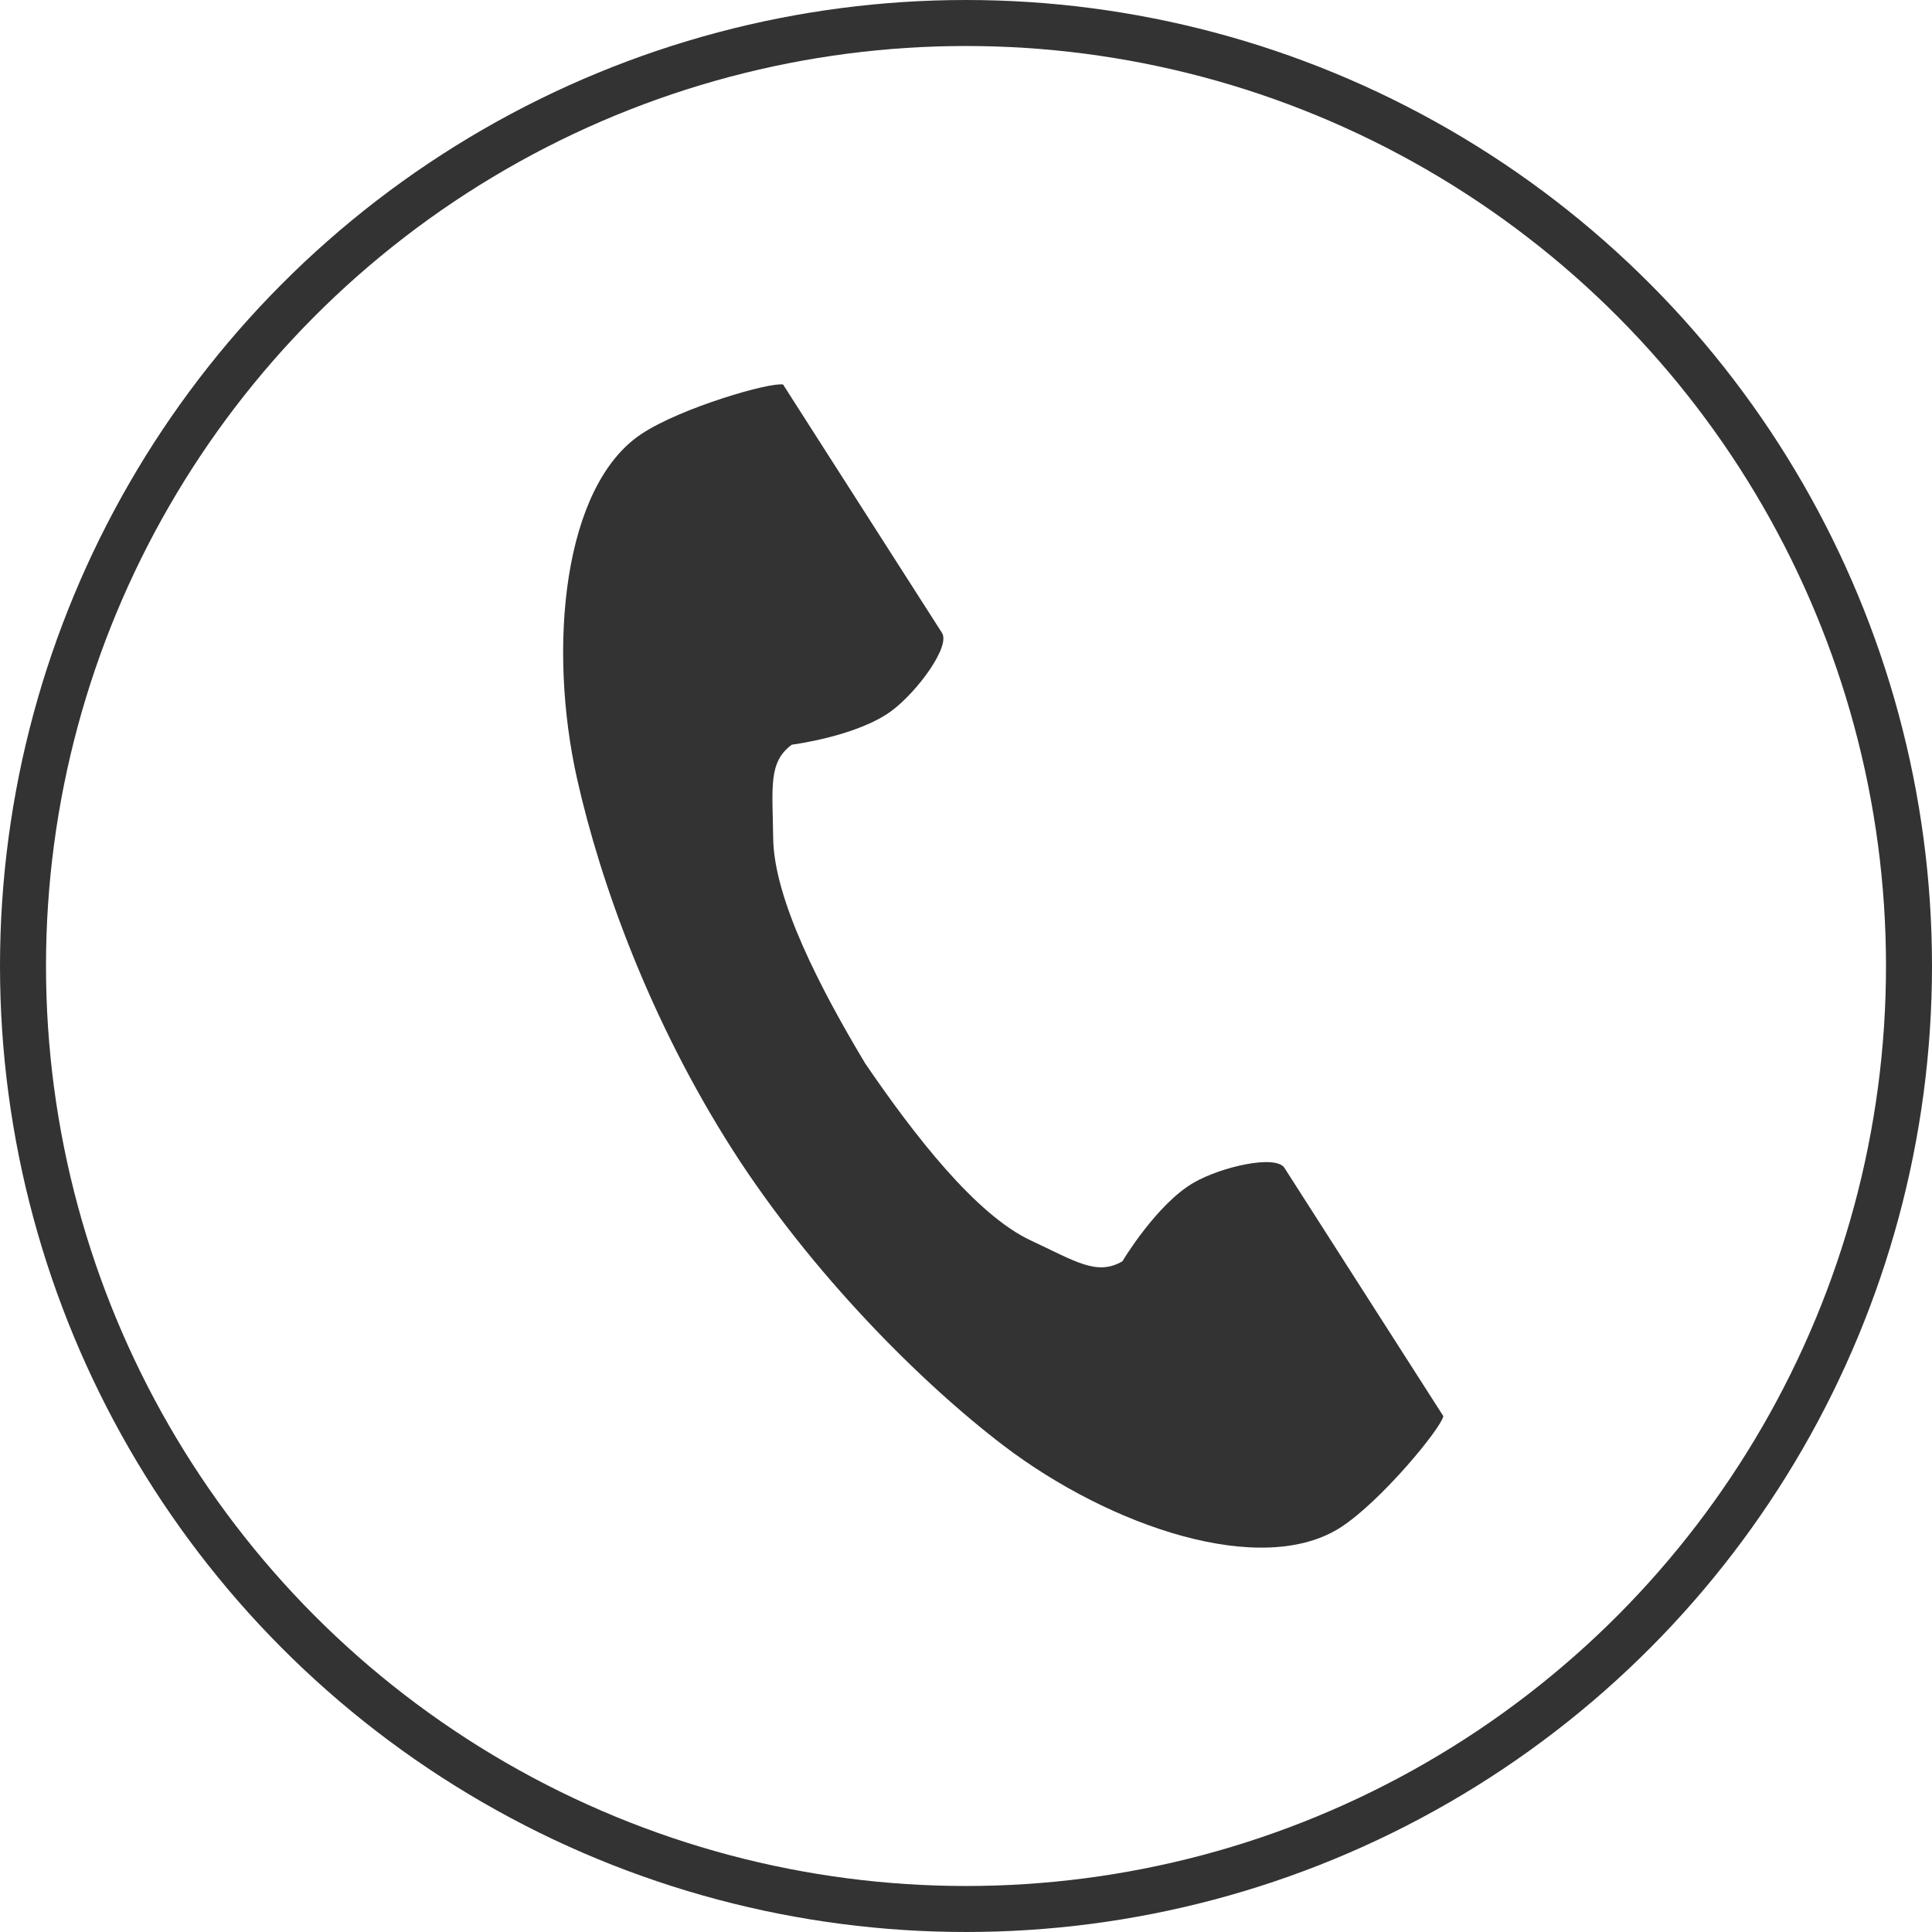
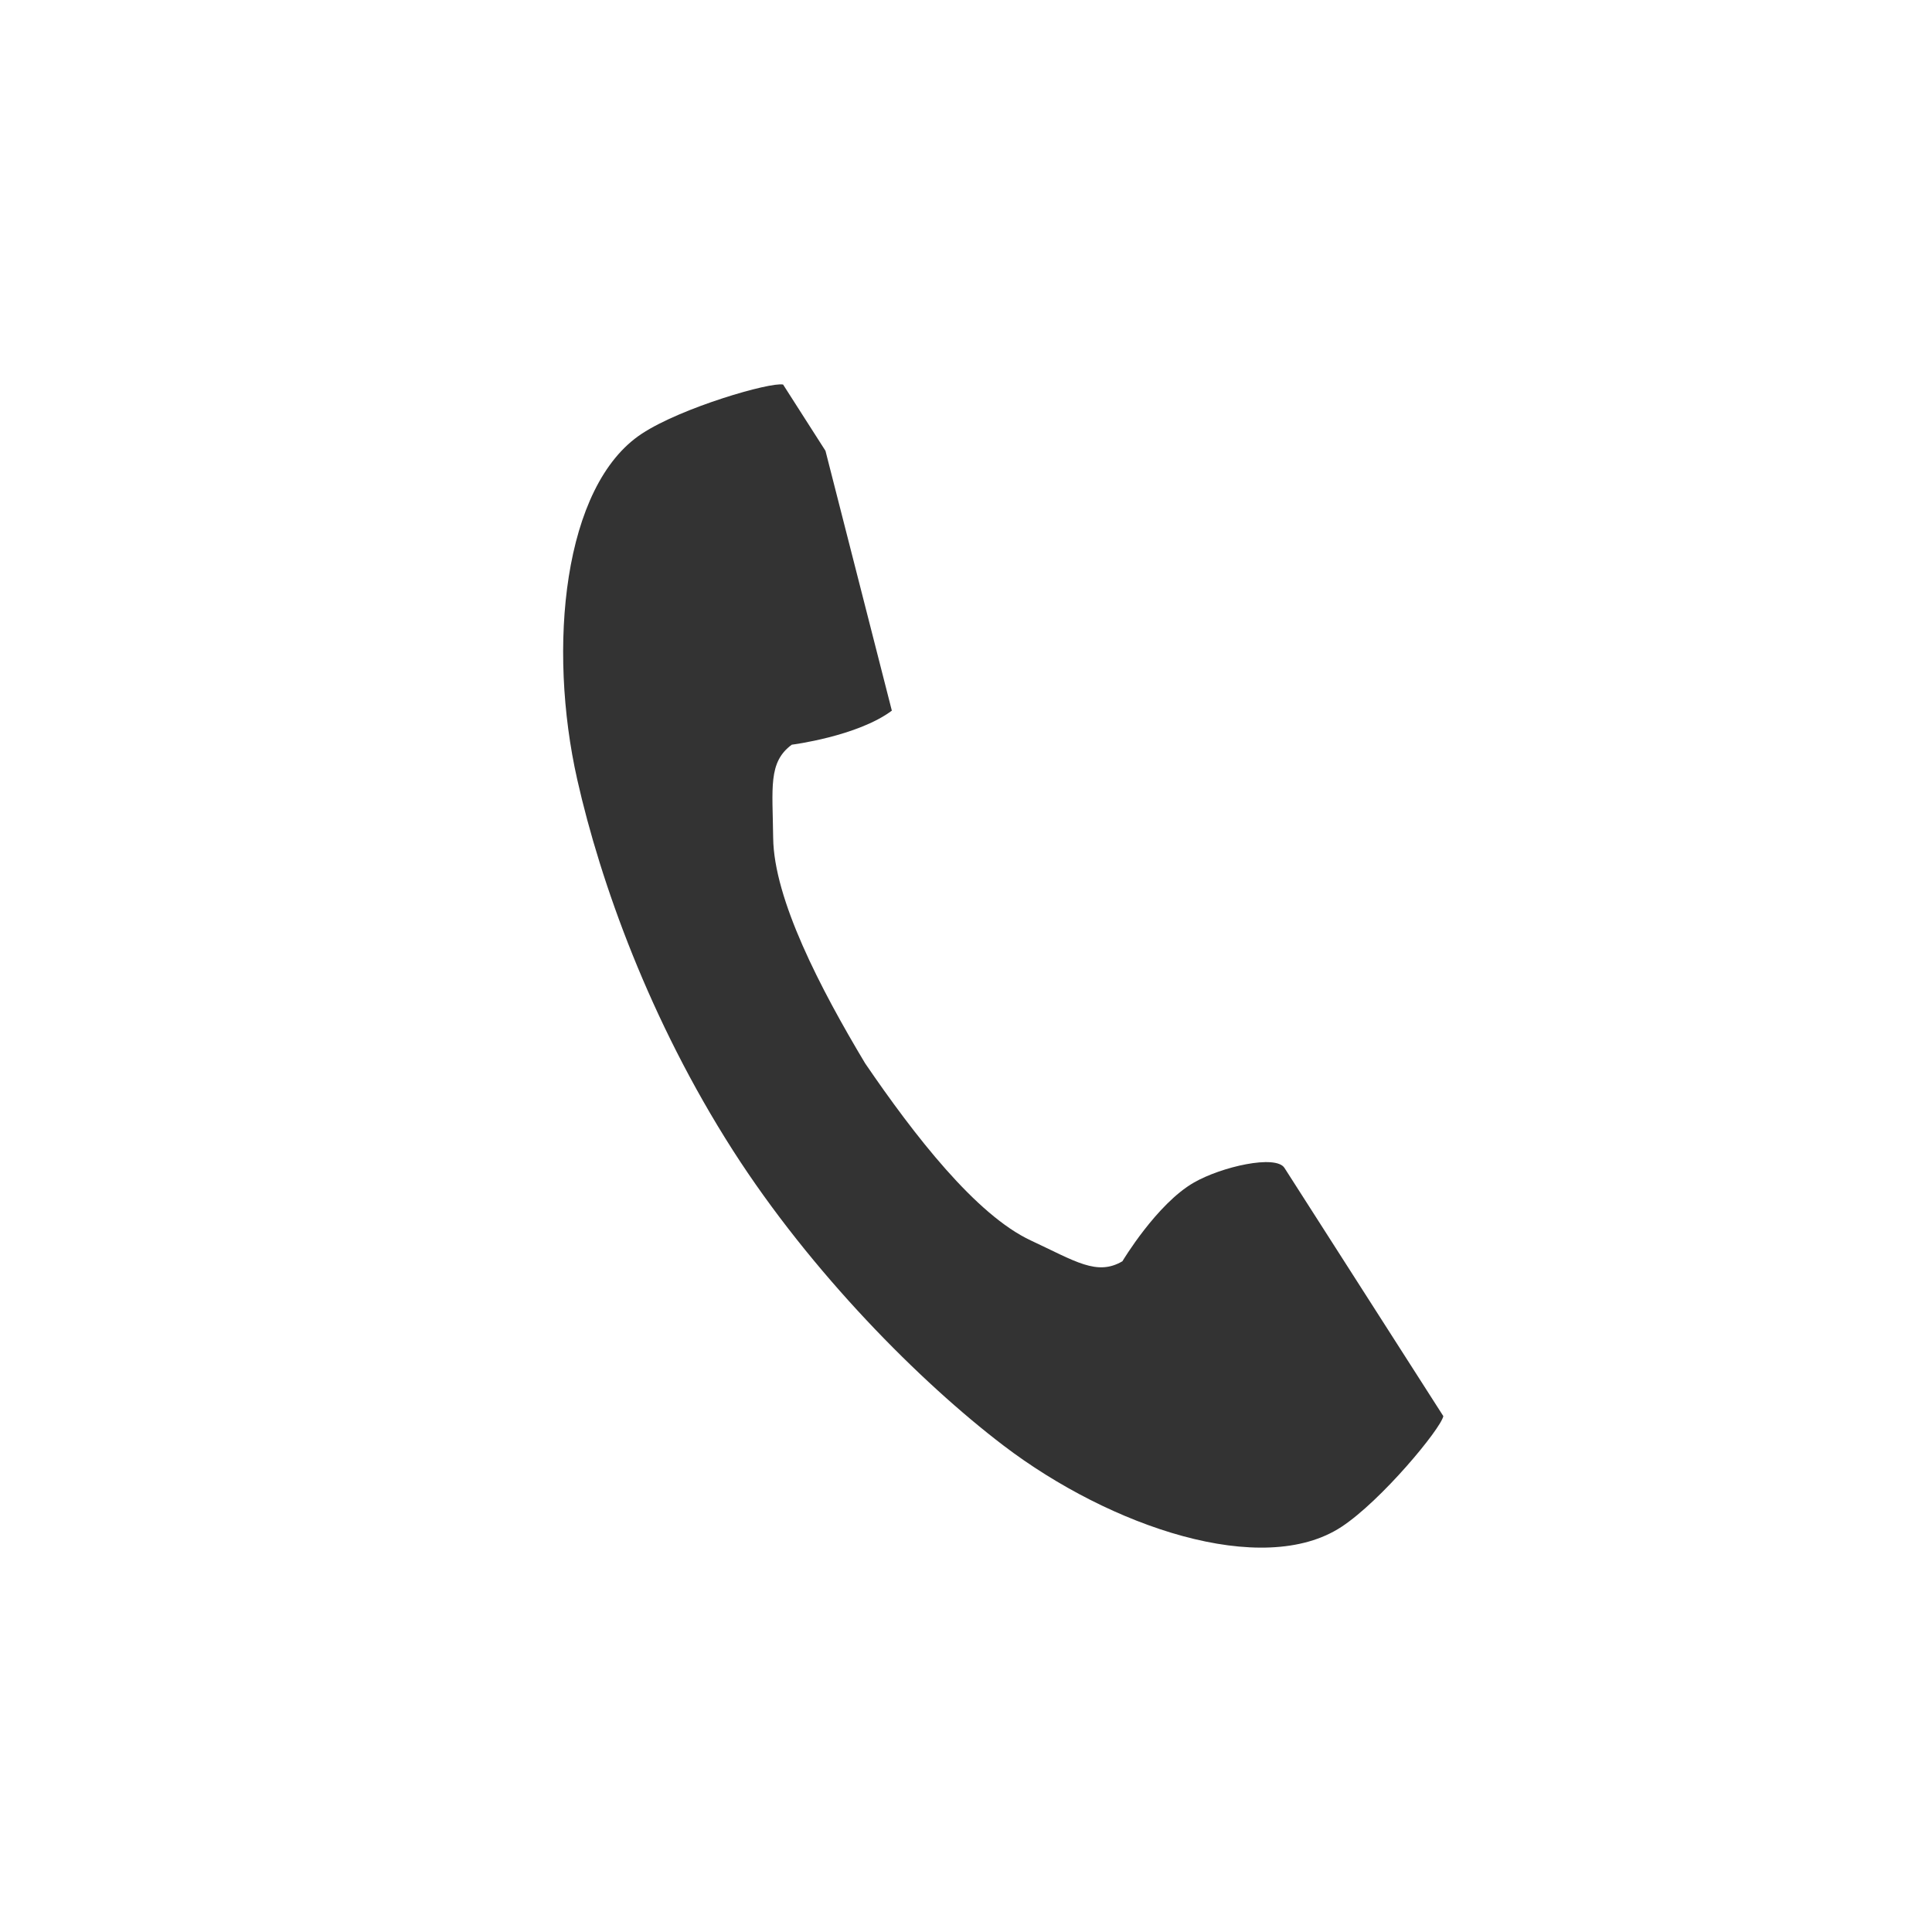
<svg xmlns="http://www.w3.org/2000/svg" width="42" height="42" viewBox="0 0 42 42" fill="none">
-   <path d="M13.953 9.428C12.238 10.555 11.901 14.077 12.549 16.948C13.053 19.184 14.125 22.183 15.932 25.007C17.633 27.664 20.005 30.046 21.814 31.424C24.137 33.194 27.448 34.319 29.163 33.192C30.03 32.622 31.318 31.065 31.377 30.786C31.377 30.786 30.622 29.606 30.456 29.347L27.923 25.389C27.734 25.095 26.554 25.363 25.954 25.708C25.145 26.172 24.4 27.419 24.4 27.419C23.846 27.743 23.381 27.42 22.41 26.967C21.217 26.411 19.876 24.682 18.808 23.117C17.833 21.491 16.823 19.545 16.808 18.214C16.796 17.131 16.694 16.57 17.213 16.189C17.213 16.189 18.64 16.008 19.388 15.449C19.943 15.034 20.666 14.052 20.478 13.758L17.945 9.8C17.779 9.541 17.024 8.36 17.024 8.36C16.748 8.301 14.82 8.858 13.953 9.428Z" fill="#333333" />
-   <circle cx="21" cy="21" r="20.5" stroke="#333333" />
+   <path d="M13.953 9.428C12.238 10.555 11.901 14.077 12.549 16.948C13.053 19.184 14.125 22.183 15.932 25.007C17.633 27.664 20.005 30.046 21.814 31.424C24.137 33.194 27.448 34.319 29.163 33.192C30.03 32.622 31.318 31.065 31.377 30.786C31.377 30.786 30.622 29.606 30.456 29.347L27.923 25.389C27.734 25.095 26.554 25.363 25.954 25.708C25.145 26.172 24.4 27.419 24.4 27.419C23.846 27.743 23.381 27.42 22.41 26.967C21.217 26.411 19.876 24.682 18.808 23.117C17.833 21.491 16.823 19.545 16.808 18.214C16.796 17.131 16.694 16.57 17.213 16.189C17.213 16.189 18.64 16.008 19.388 15.449L17.945 9.8C17.779 9.541 17.024 8.36 17.024 8.36C16.748 8.301 14.82 8.858 13.953 9.428Z" fill="#333333" />
</svg>